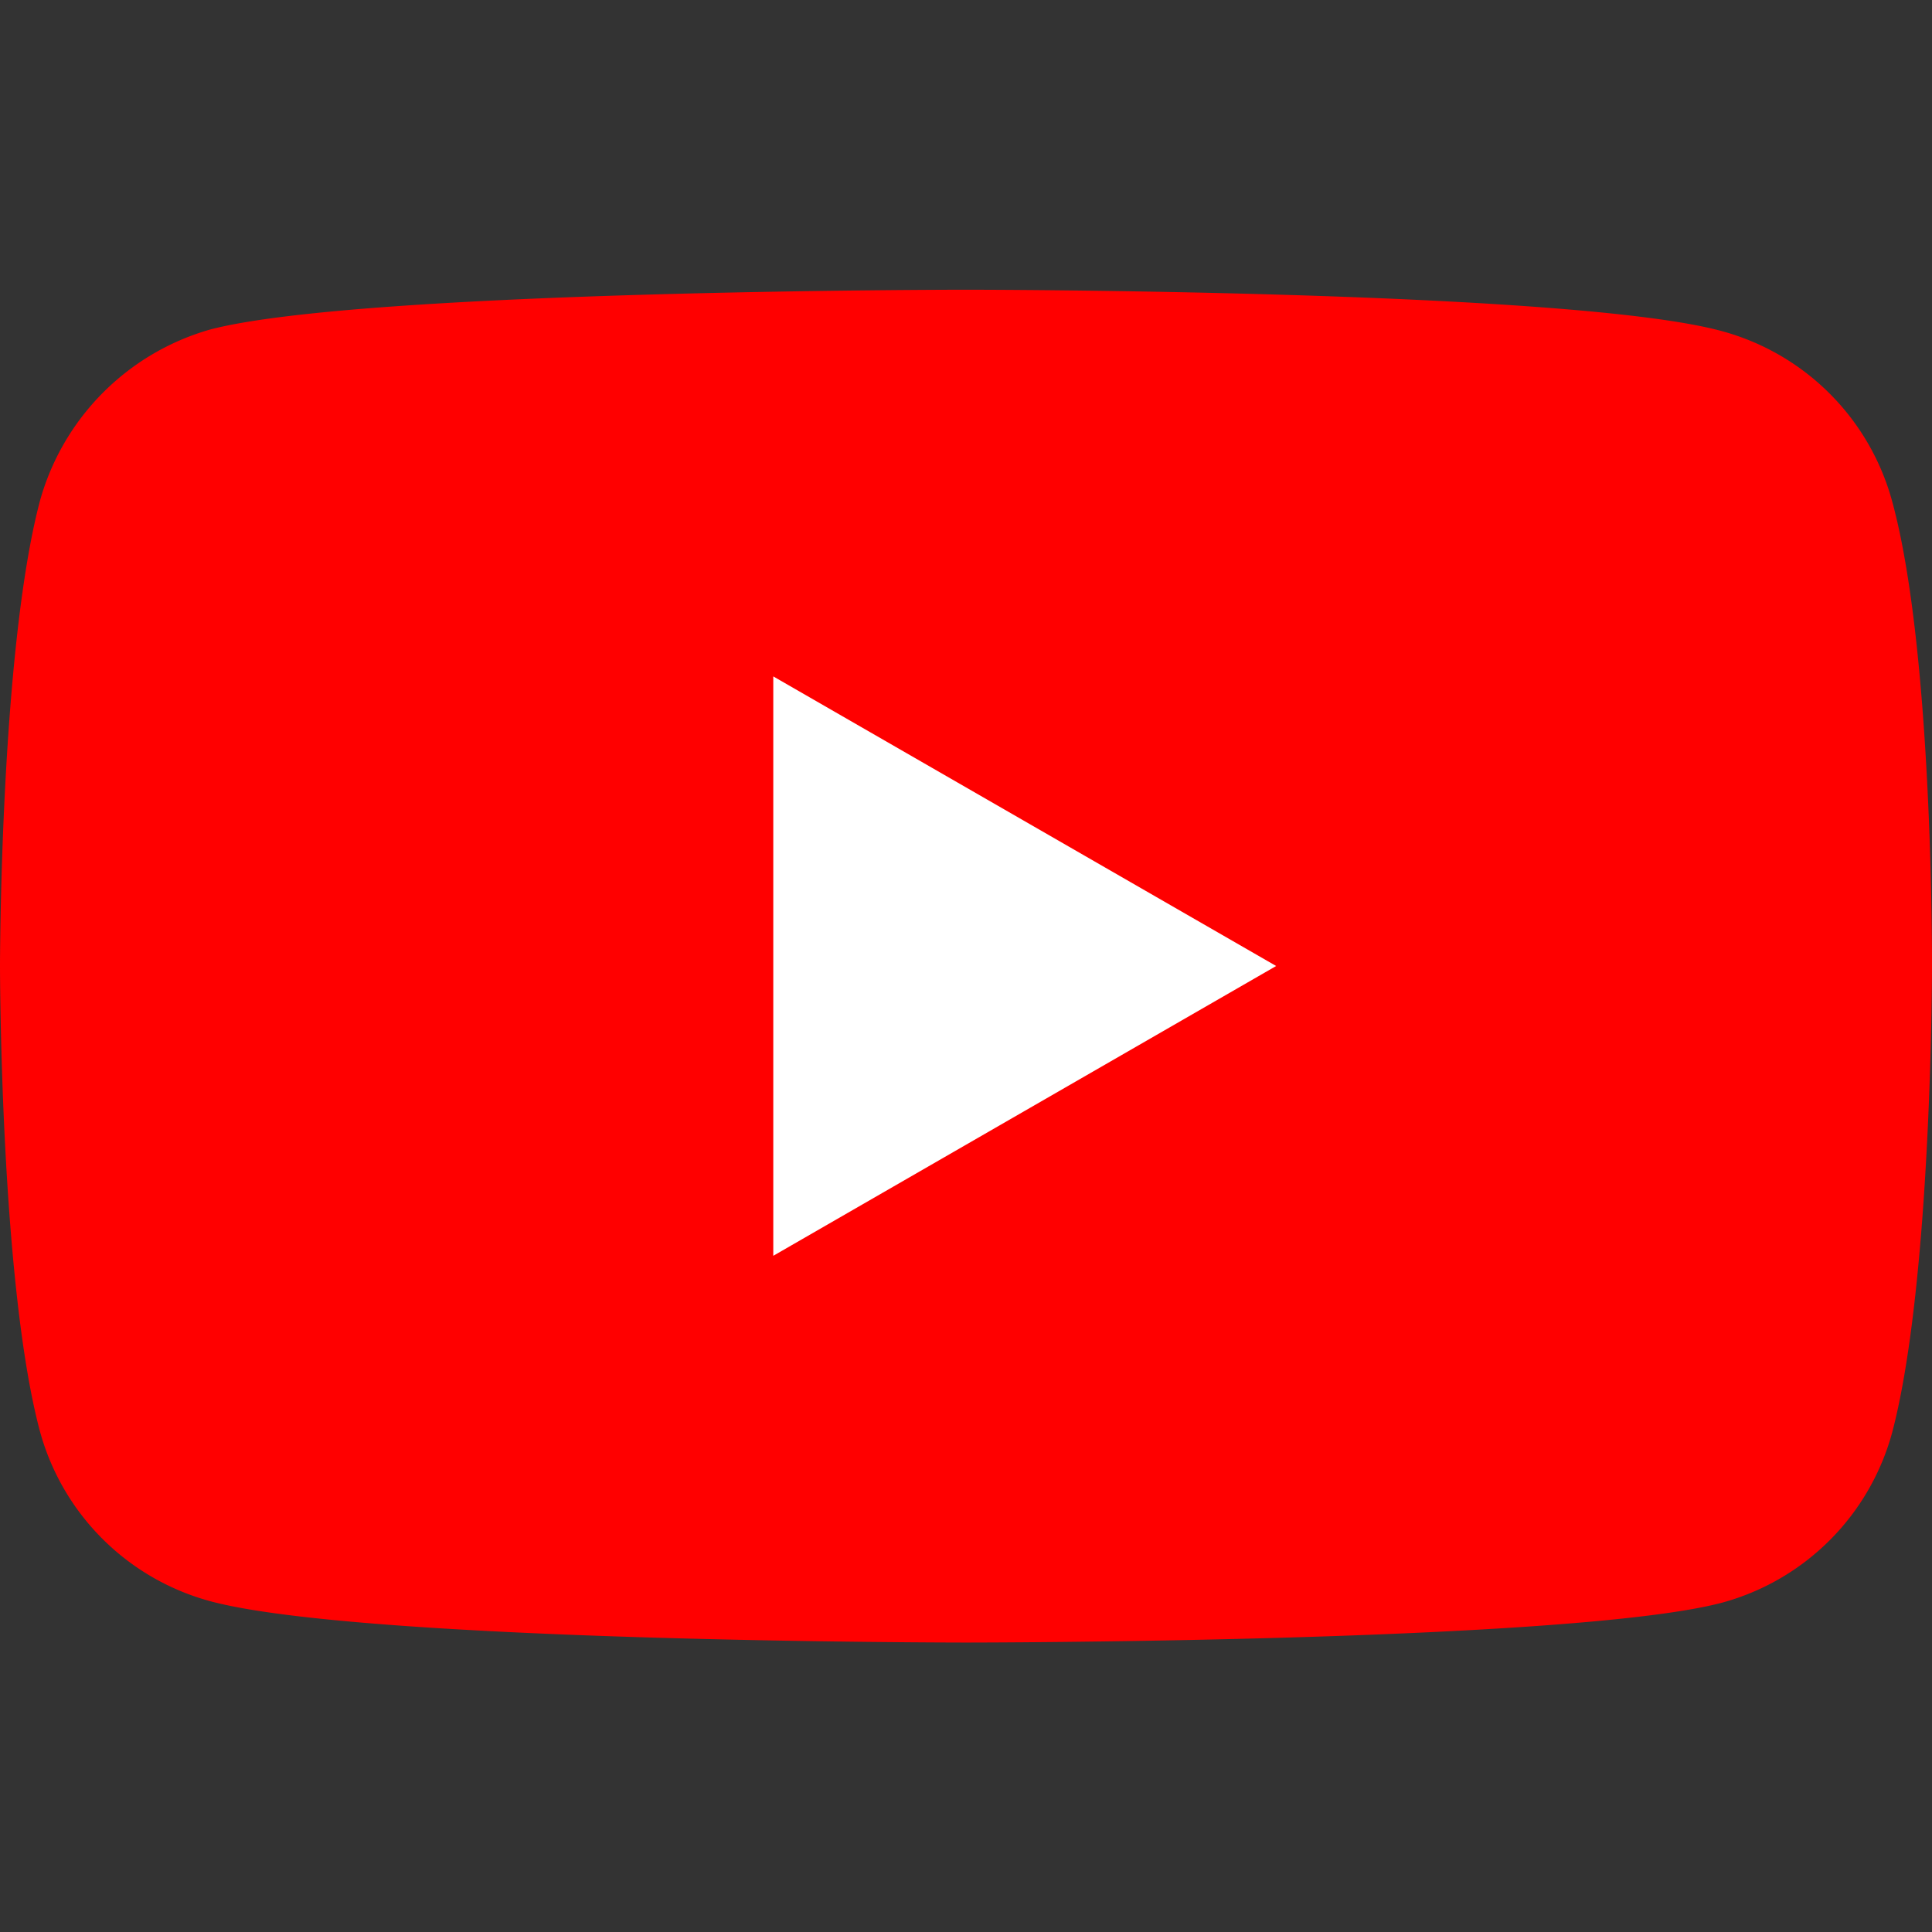
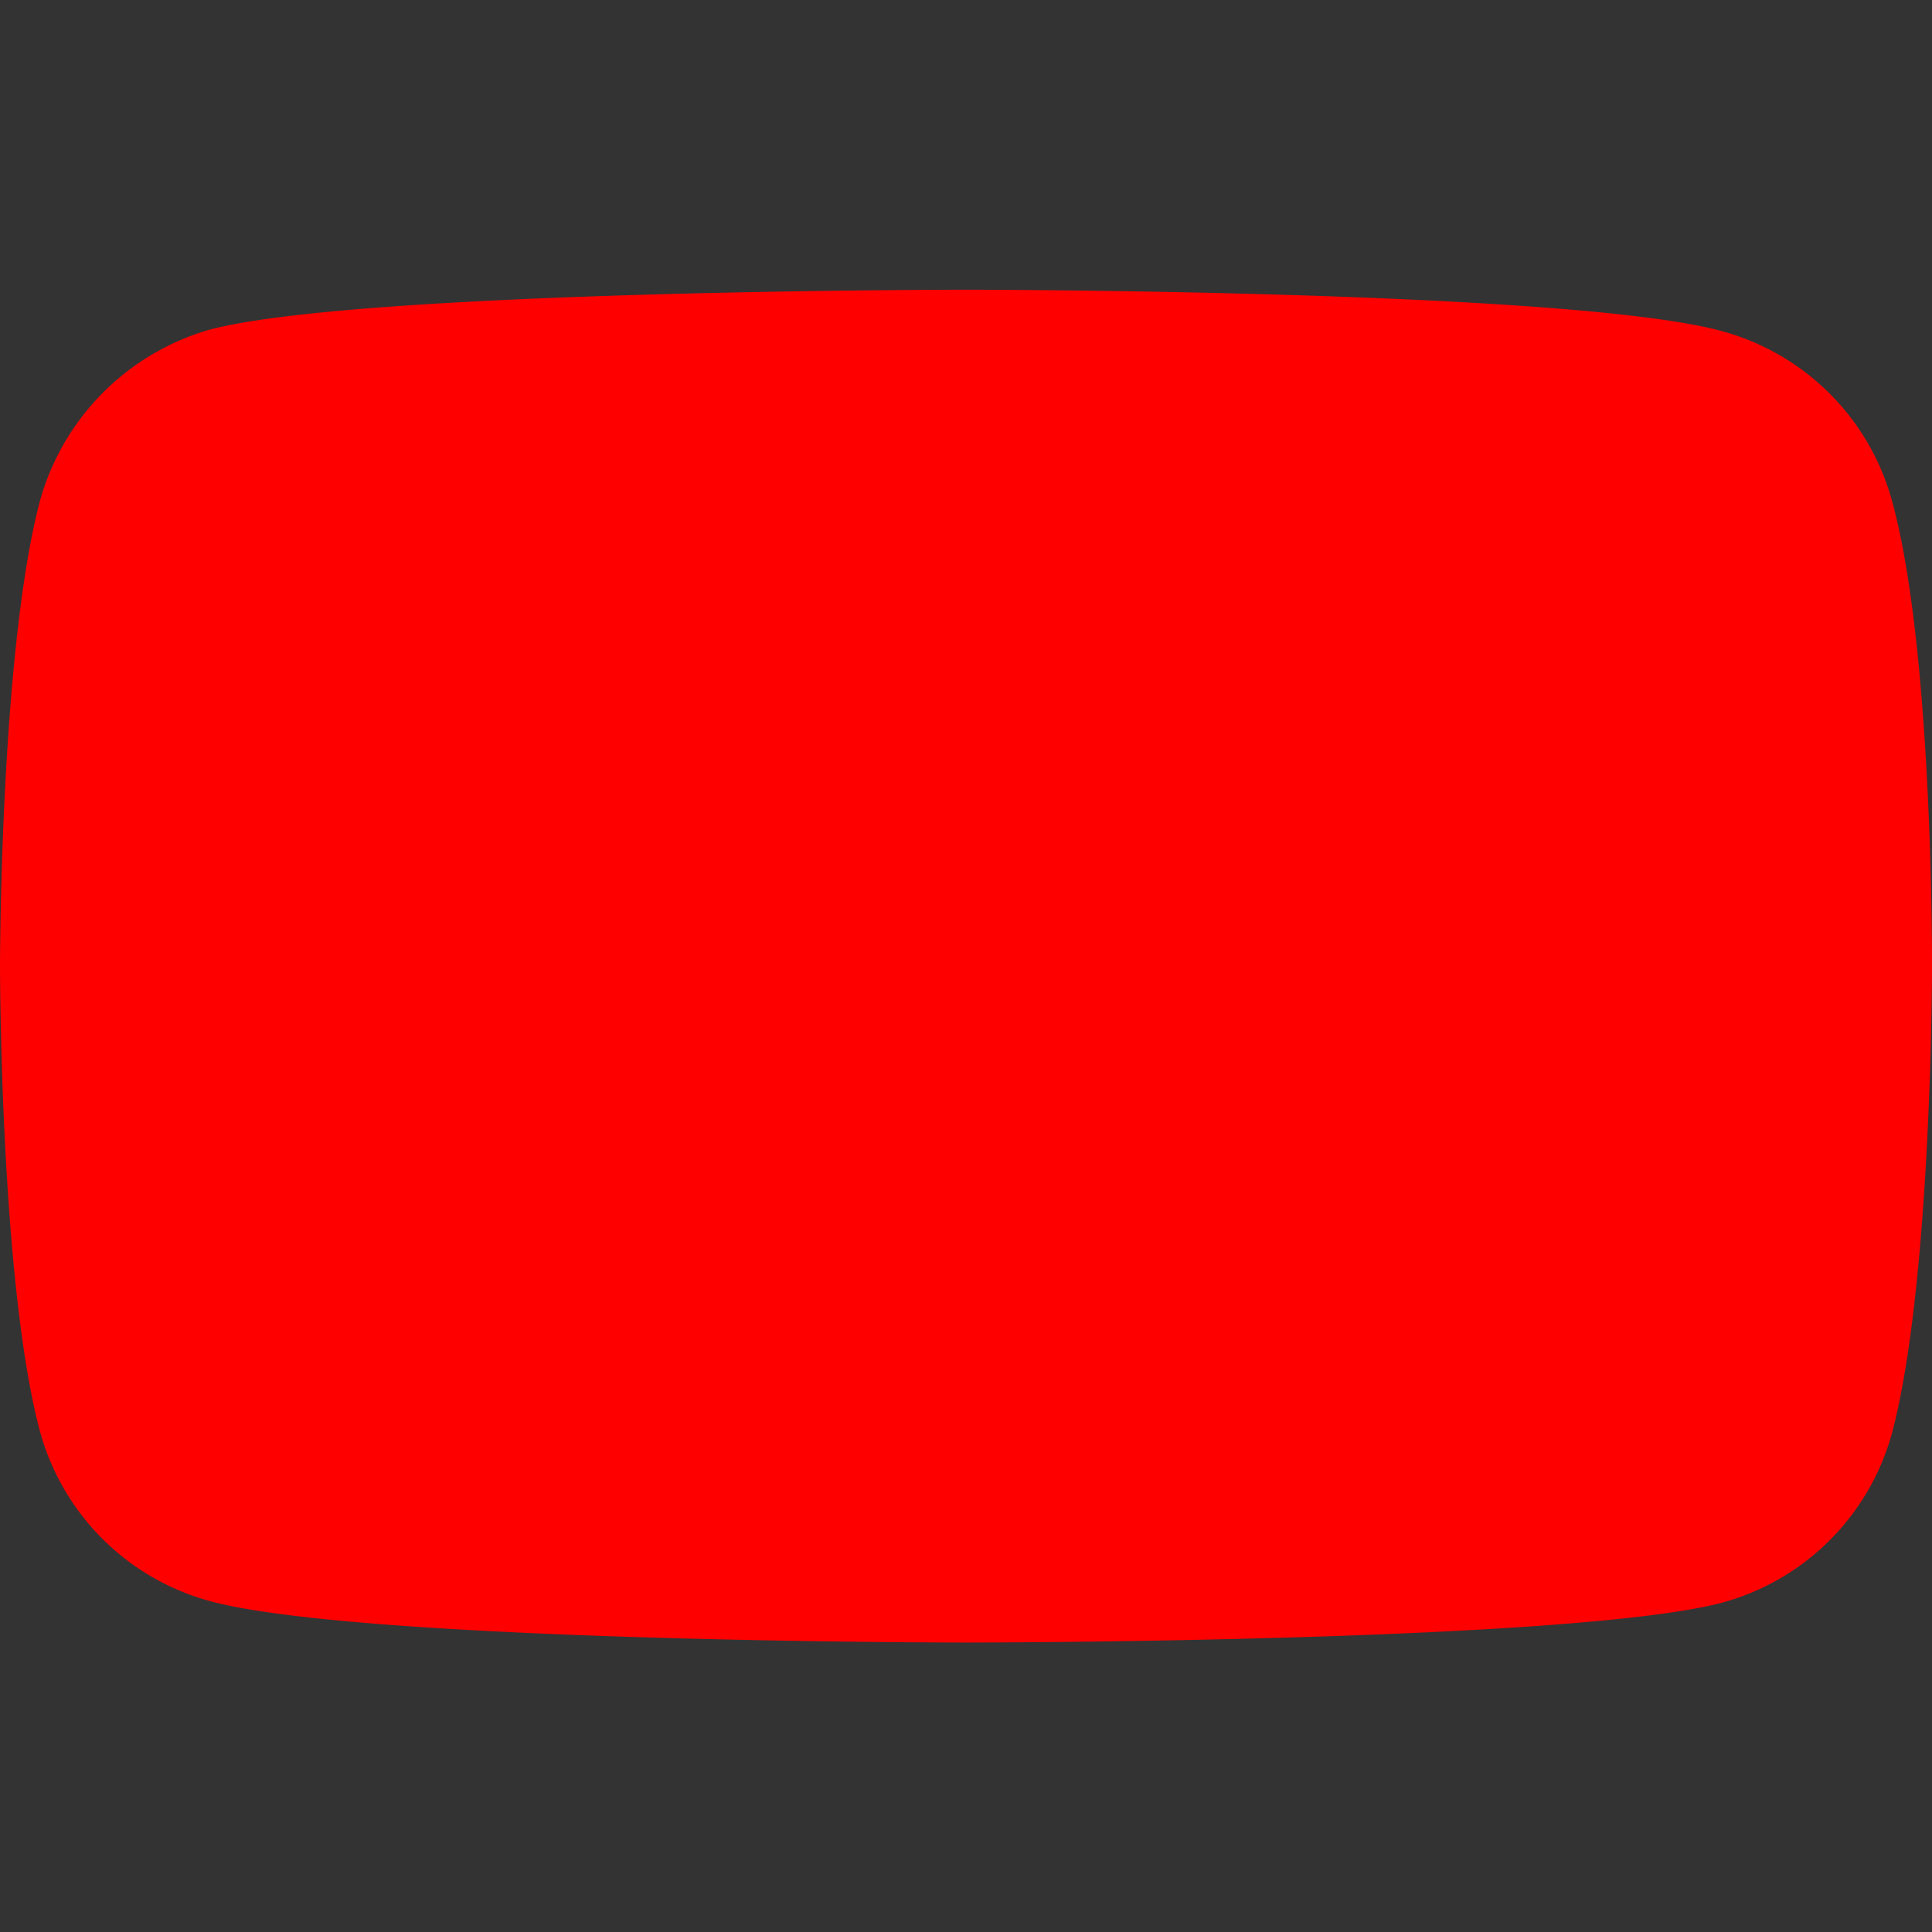
<svg xmlns="http://www.w3.org/2000/svg" width="28" height="28" fill="none">
  <rect width="100%" height="100%" fill="#333333" stroke="none" />
  <path fill="red" d="M27.423 7.267a3.51 3.51 0 0 0-2.468-2.468c-2.19-.6-10.955-.6-10.955-.6s-8.764 0-10.956.577a3.58 3.58 0 0 0-2.467 2.49C0 9.459 0 14.003 0 14.003s0 4.566.577 6.734a3.51 3.51 0 0 0 2.467 2.468c2.215.6 10.956.6 10.956.6s8.764 0 10.955-.577a3.51 3.51 0 0 0 2.468-2.468C28 18.57 28 14.024 28 14.024s.023-4.566-.577-6.757" />
-   <path fill="#fff" d="M11.207 18.2 18.495 14l-7.288-4.197z" />
</svg>